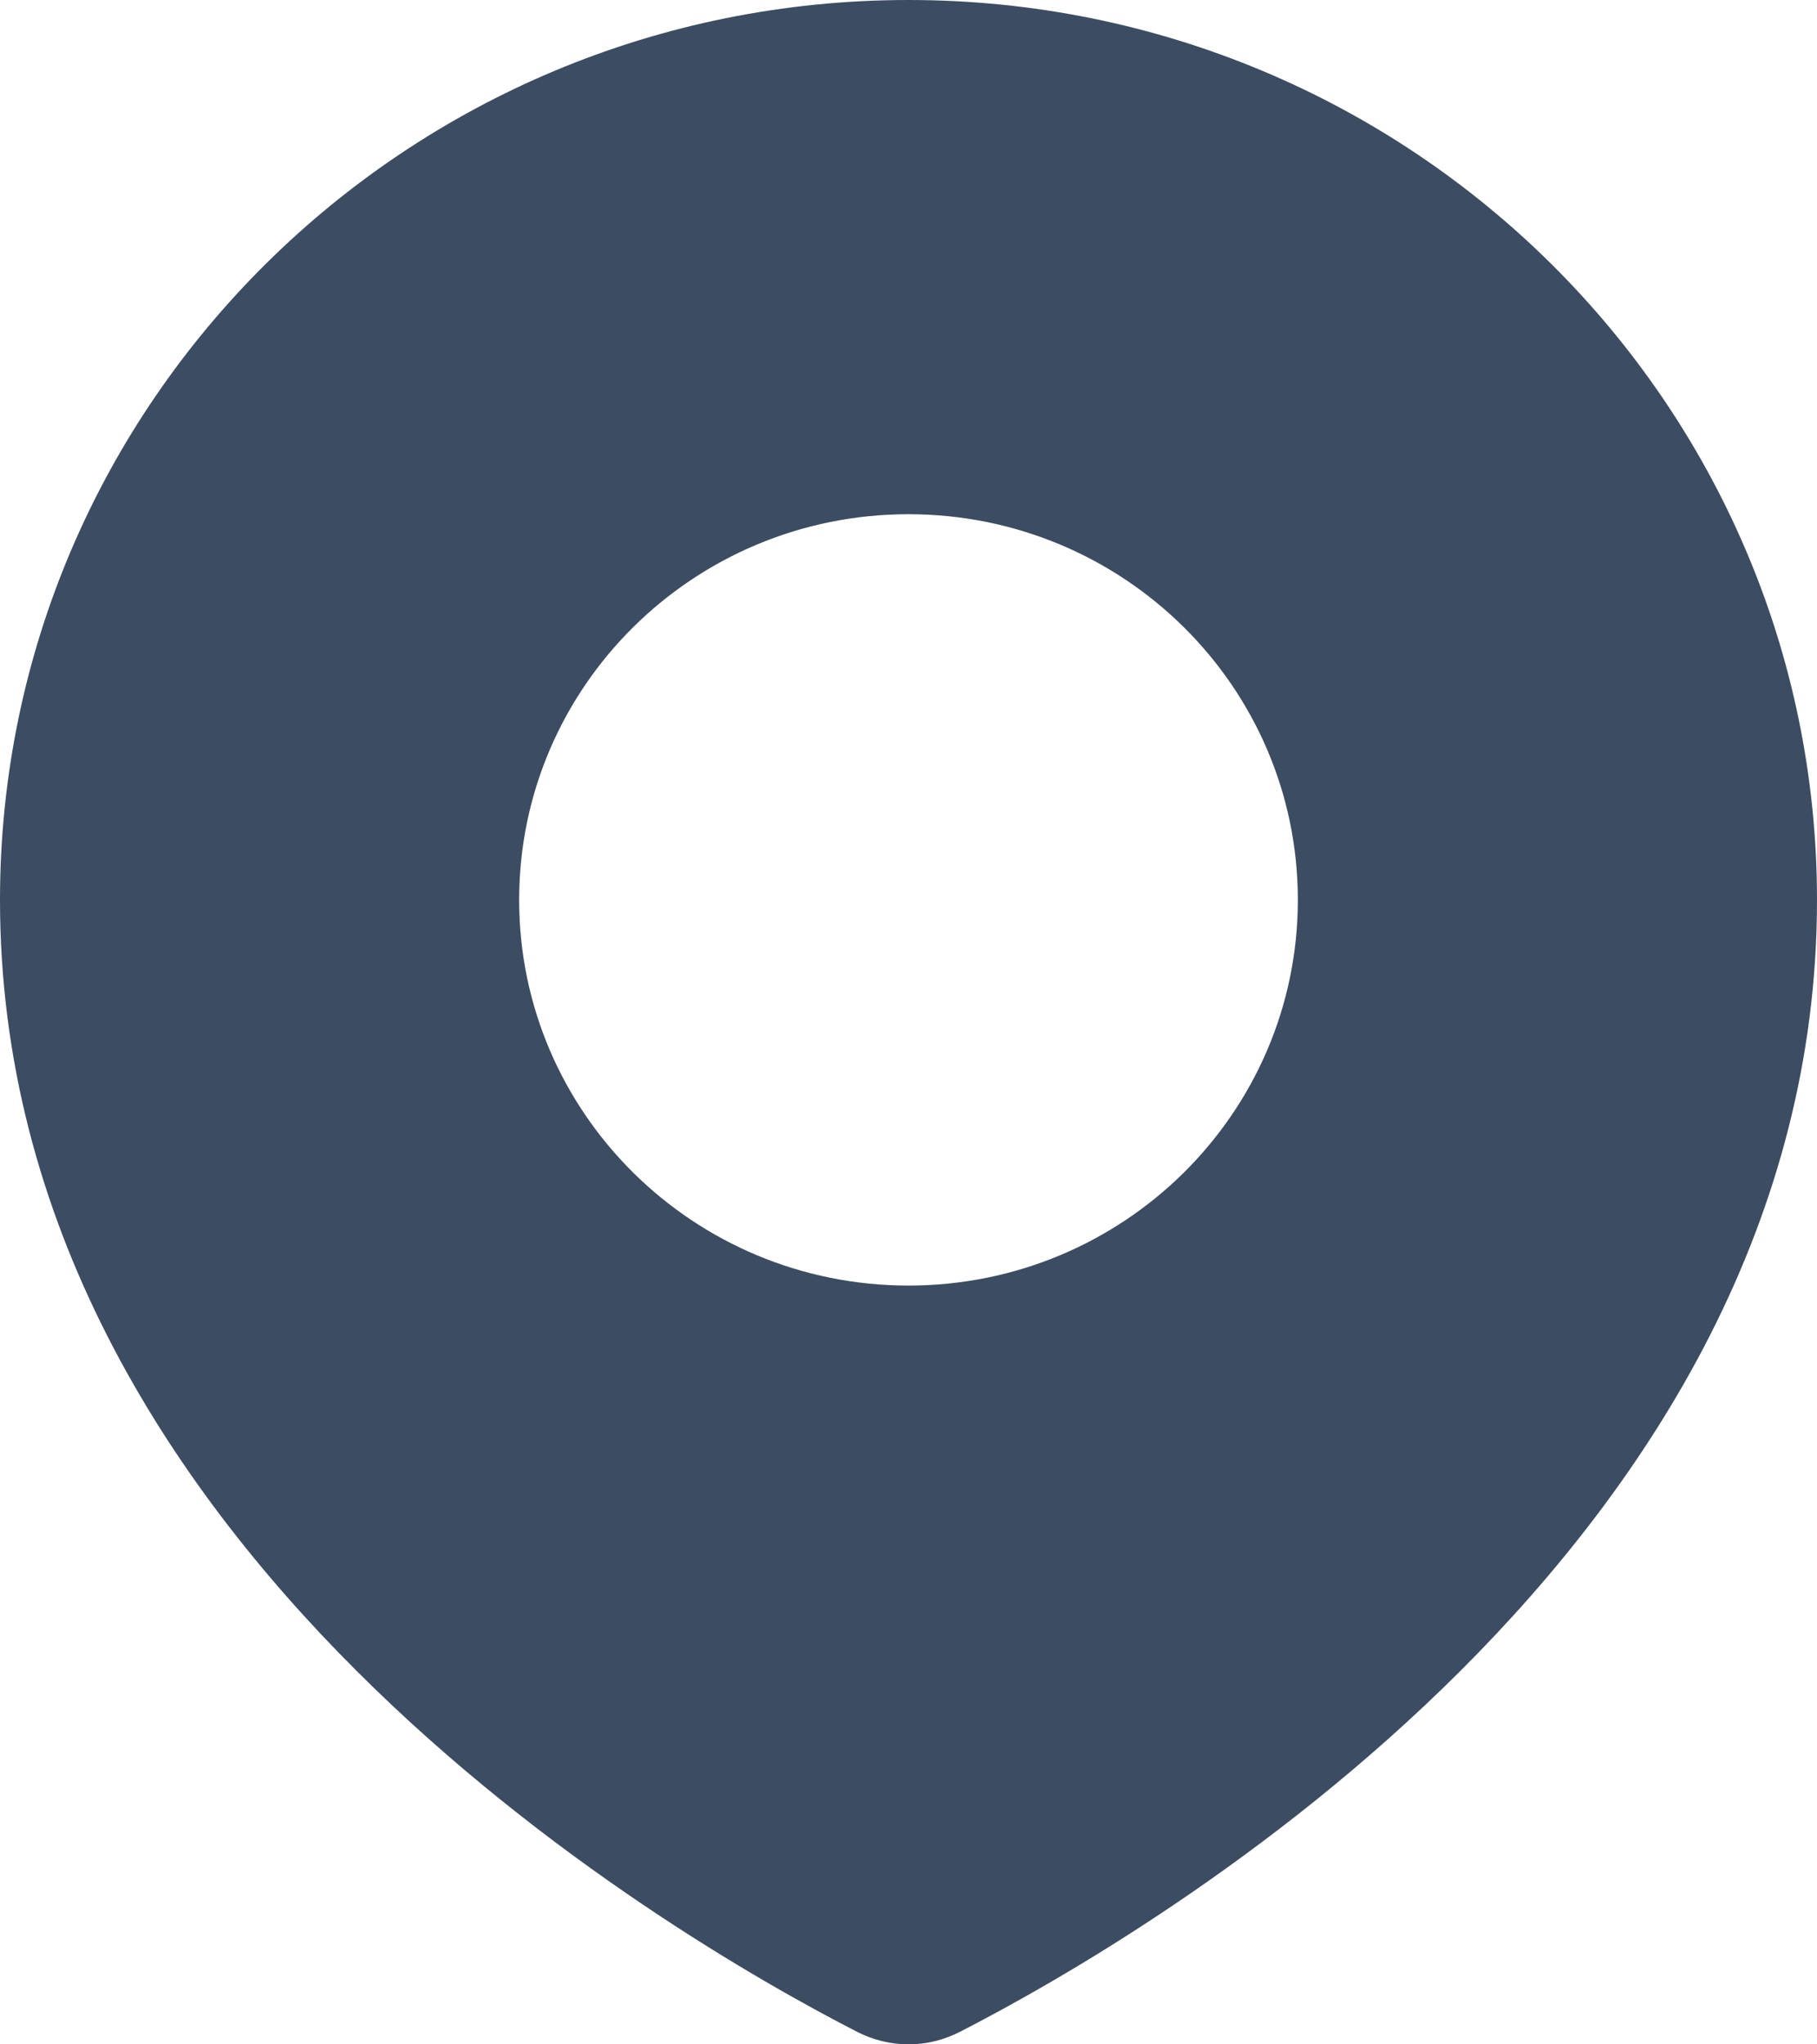
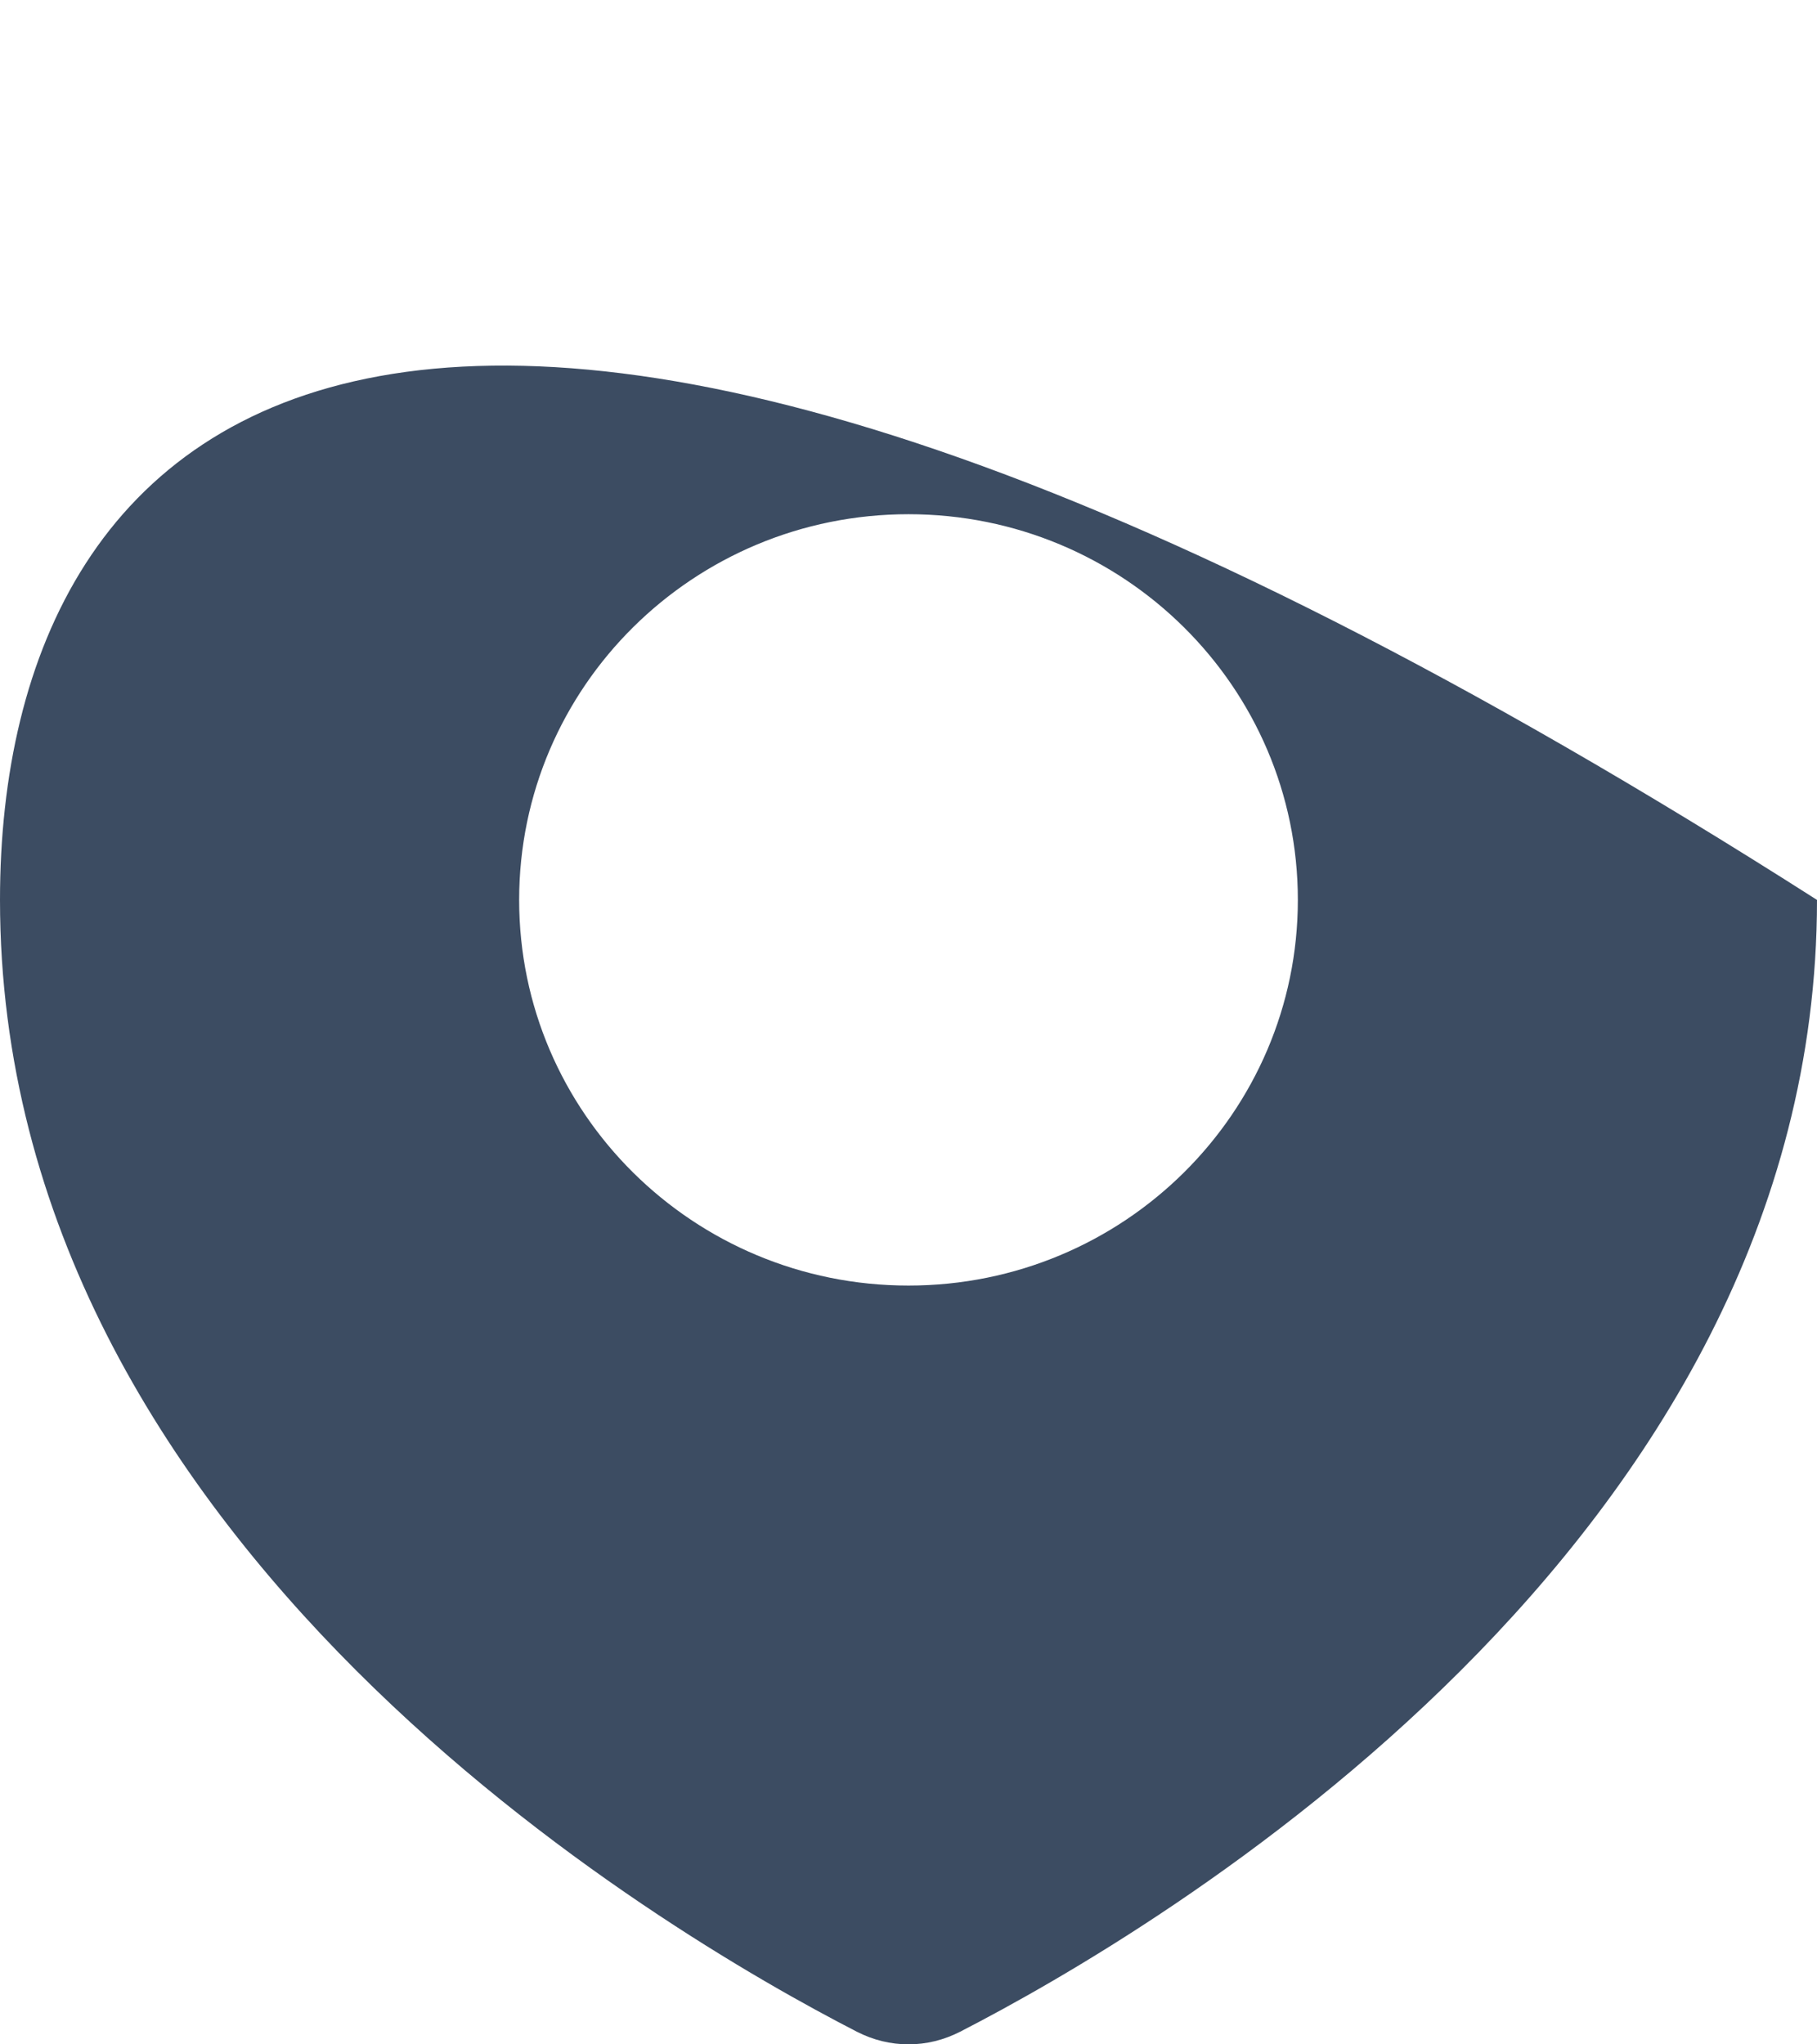
<svg xmlns="http://www.w3.org/2000/svg" width="32" height="36" viewBox="0 0 32 36" fill="none">
-   <path fill-rule="evenodd" clip-rule="evenodd" d="M16.91 35.777C20.299 34.036 32 27.203 32 15.847C32 7.095 24.837 0 16 0C7.163 0 0 7.095 0 15.847C0 27.203 11.701 34.036 15.09 35.777C15.668 36.074 16.332 36.074 16.91 35.777ZM16 22.638C19.787 22.638 22.857 19.598 22.857 15.847C22.857 12.096 19.787 9.055 16 9.055C12.213 9.055 9.143 12.096 9.143 15.847C9.143 19.598 12.213 22.638 16 22.638Z" fill="#3C4C62" />
+   <path fill-rule="evenodd" clip-rule="evenodd" d="M16.91 35.777C20.299 34.036 32 27.203 32 15.847C7.163 0 0 7.095 0 15.847C0 27.203 11.701 34.036 15.09 35.777C15.668 36.074 16.332 36.074 16.91 35.777ZM16 22.638C19.787 22.638 22.857 19.598 22.857 15.847C22.857 12.096 19.787 9.055 16 9.055C12.213 9.055 9.143 12.096 9.143 15.847C9.143 19.598 12.213 22.638 16 22.638Z" fill="#3C4C62" />
</svg>